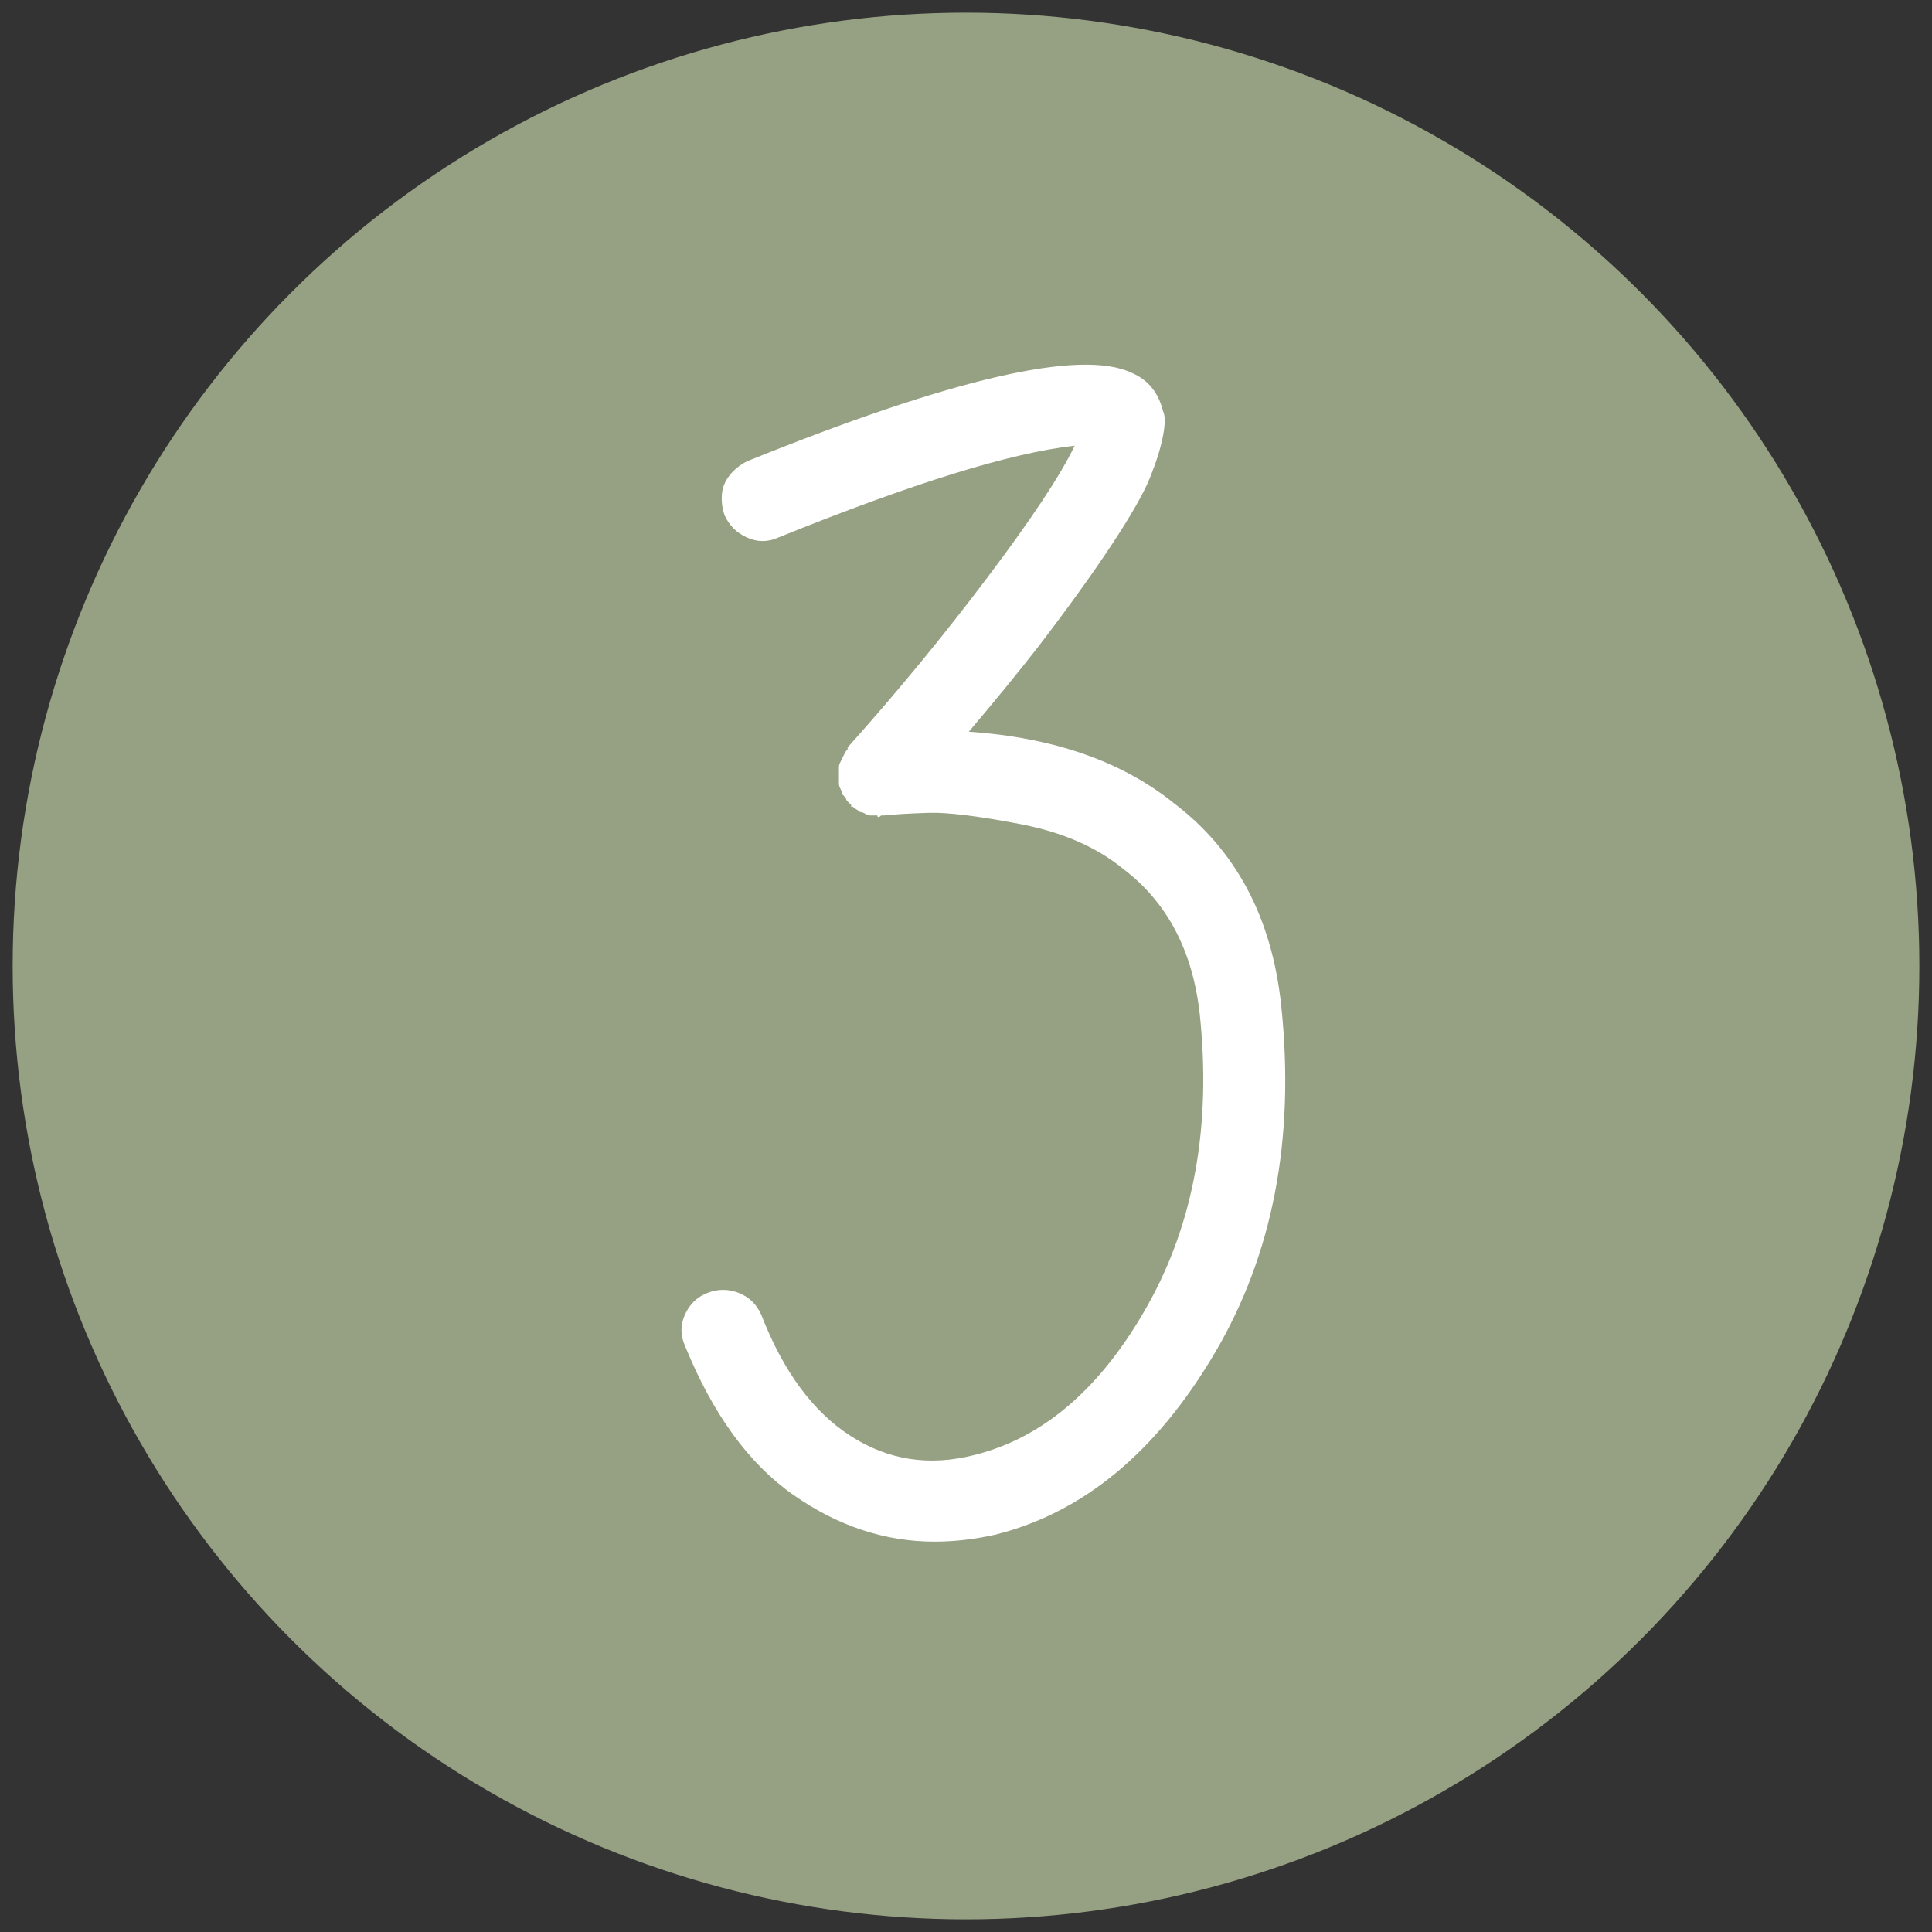
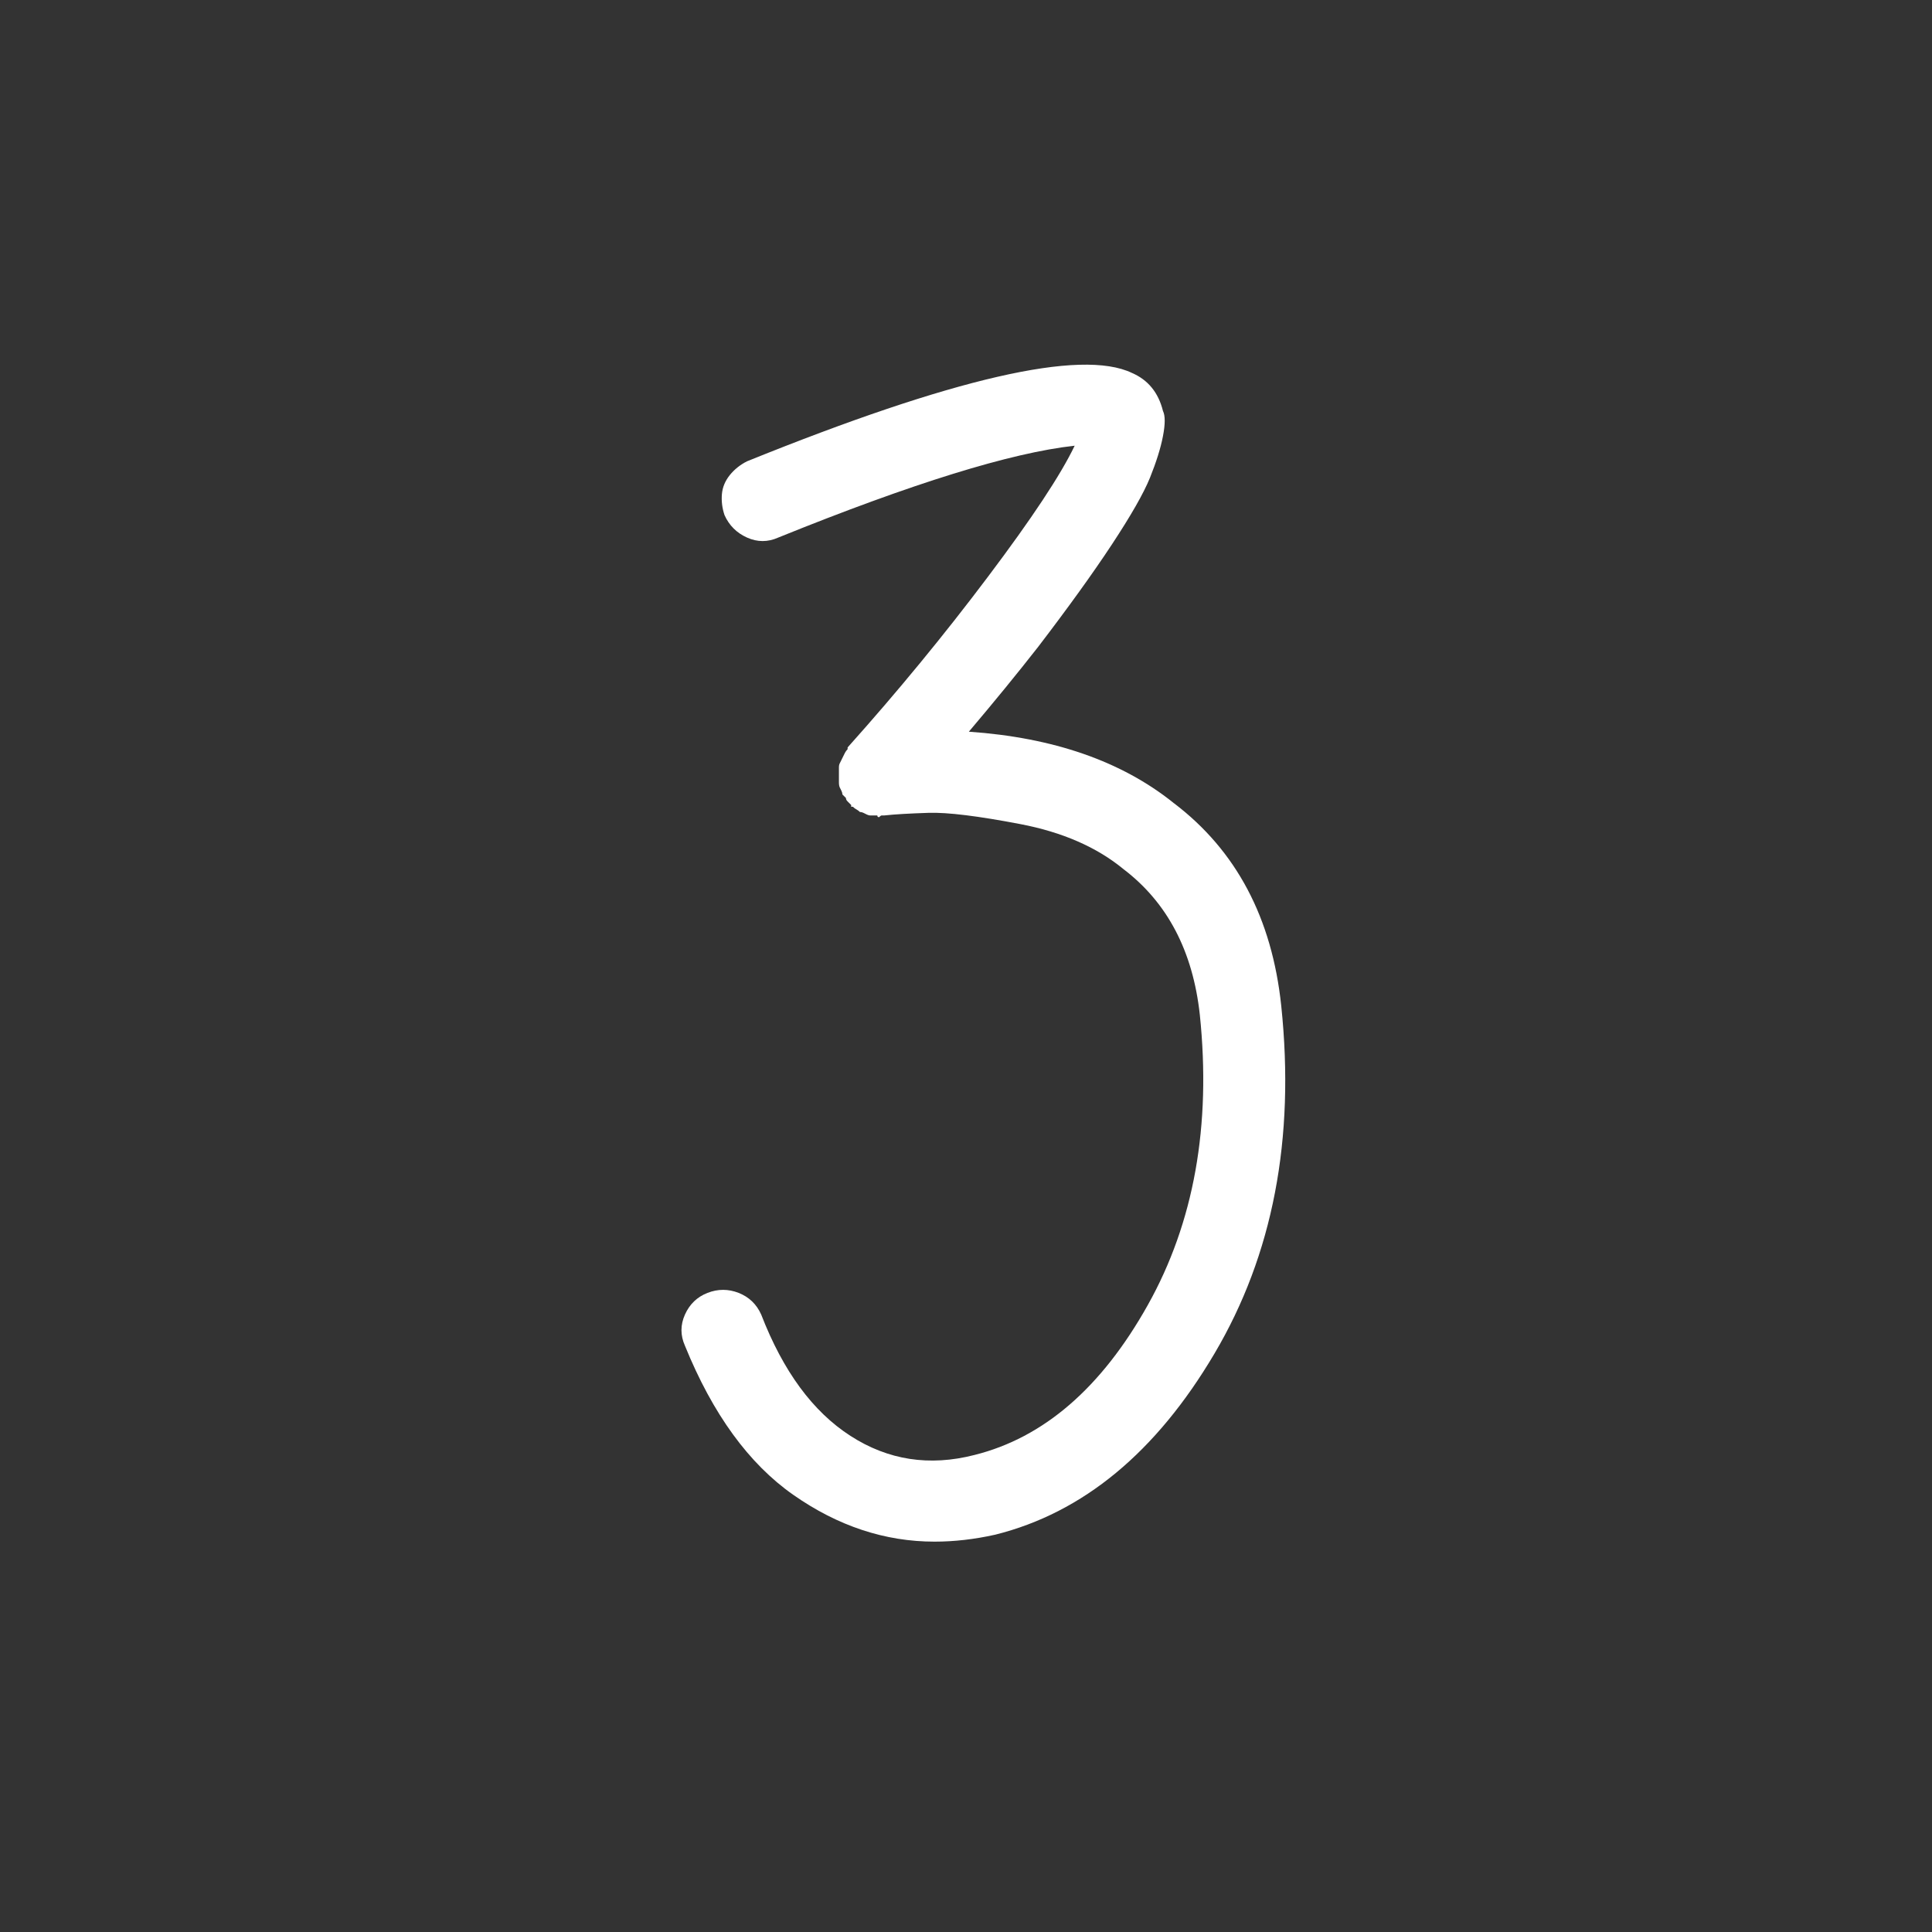
<svg xmlns="http://www.w3.org/2000/svg" id="Ebene_1" data-name="Ebene 1" viewBox="0 0 400 400">
  <rect x="0" y="0" width="400" height="400" fill="#333333" stroke="none" />
  <g id="Gruppe_167" data-name="Gruppe 167">
-     <circle id="Ellipse_64" data-name="Ellipse 64" cx="200" cy="200" r="197.38" fill="#96a082" stroke-width="0" />
    <g id="_3" data-name=" 3" isolation="isolate">
      <g isolation="isolate">
        <path d="M243.02,166.27c12.93,9.81,20.34,23.8,22.25,42,2.87,27.52-1.73,51.5-13.82,71.96-12.08,20.45-27.22,32.97-45.4,37.51-4.31.96-8.5,1.44-12.56,1.44-10.28,0-20.04-3.24-29.25-9.69-9.21-6.45-16.69-16.74-22.43-30.87-.96-2.15-.96-4.31,0-6.45s2.51-3.65,4.67-4.49c2.15-.84,4.31-.84,6.45,0s3.71,2.34,4.67,4.49c4.54,11.74,10.7,20.11,18.49,25.12,7.78,5.02,16.33,6.34,25.65,3.95,14.36-3.58,26.31-13.93,35.89-31.03s13.16-37.16,10.78-60.12c-1.44-13.16-6.7-23.21-15.8-30.14-5.51-4.54-12.63-7.66-21.36-9.33-8.73-1.67-15.07-2.46-19.02-2.33s-7,.3-9.15.54h-.54c-.12,0-.3.12-.54.36-.25,0-.36-.12-.36-.36h-1.44c-.25,0-.48-.07-.71-.18-.25-.12-.48-.23-.73-.36-.25-.12-.48-.18-.73-.18-.25-.23-.48-.41-.73-.54-.25-.12-.48-.3-.71-.54h-.36v-.36c-.25-.23-.48-.48-.73-.73-.25-.23-.36-.48-.36-.73-.25-.23-.48-.48-.73-.73,0-.23-.07-.48-.18-.71-.12-.25-.25-.48-.36-.73-.12-.25-.18-.59-.18-1.07v-3.05c0-.36.05-.66.18-.89.12-.25.23-.48.36-.73.12-.25.23-.48.36-.73.12-.25.23-.48.36-.73.12-.23.3-.48.54-.73v-.36c10.28-11.49,19.97-23.26,29.07-35.36,9.1-12.08,15.07-21.11,17.94-27.11-13.16,1.44-33.61,7.78-61.38,19.02-2.15.96-4.31.96-6.45,0s-3.71-2.51-4.67-4.66c-.48-1.44-.66-2.87-.54-4.31.12-1.44.66-2.74,1.62-3.95.96-1.19,2.15-2.15,3.58-2.87,42.59-17.23,69.15-23.33,79.67-18.31,3.35,1.44,5.5,4.06,6.45,7.89.48.96.48,2.69,0,5.2s-1.39,5.38-2.69,8.62c-1.32,3.24-3.95,7.84-7.89,13.82s-9.03,13.04-15.25,21.18c-4.31,5.51-9.1,11.37-14.36,17.58,17.47,1.21,31.58,6.09,42.34,14.71l.07.08Z" fill="#fff" stroke-width="0" />
      </g>
    </g>
  </g>
</svg>